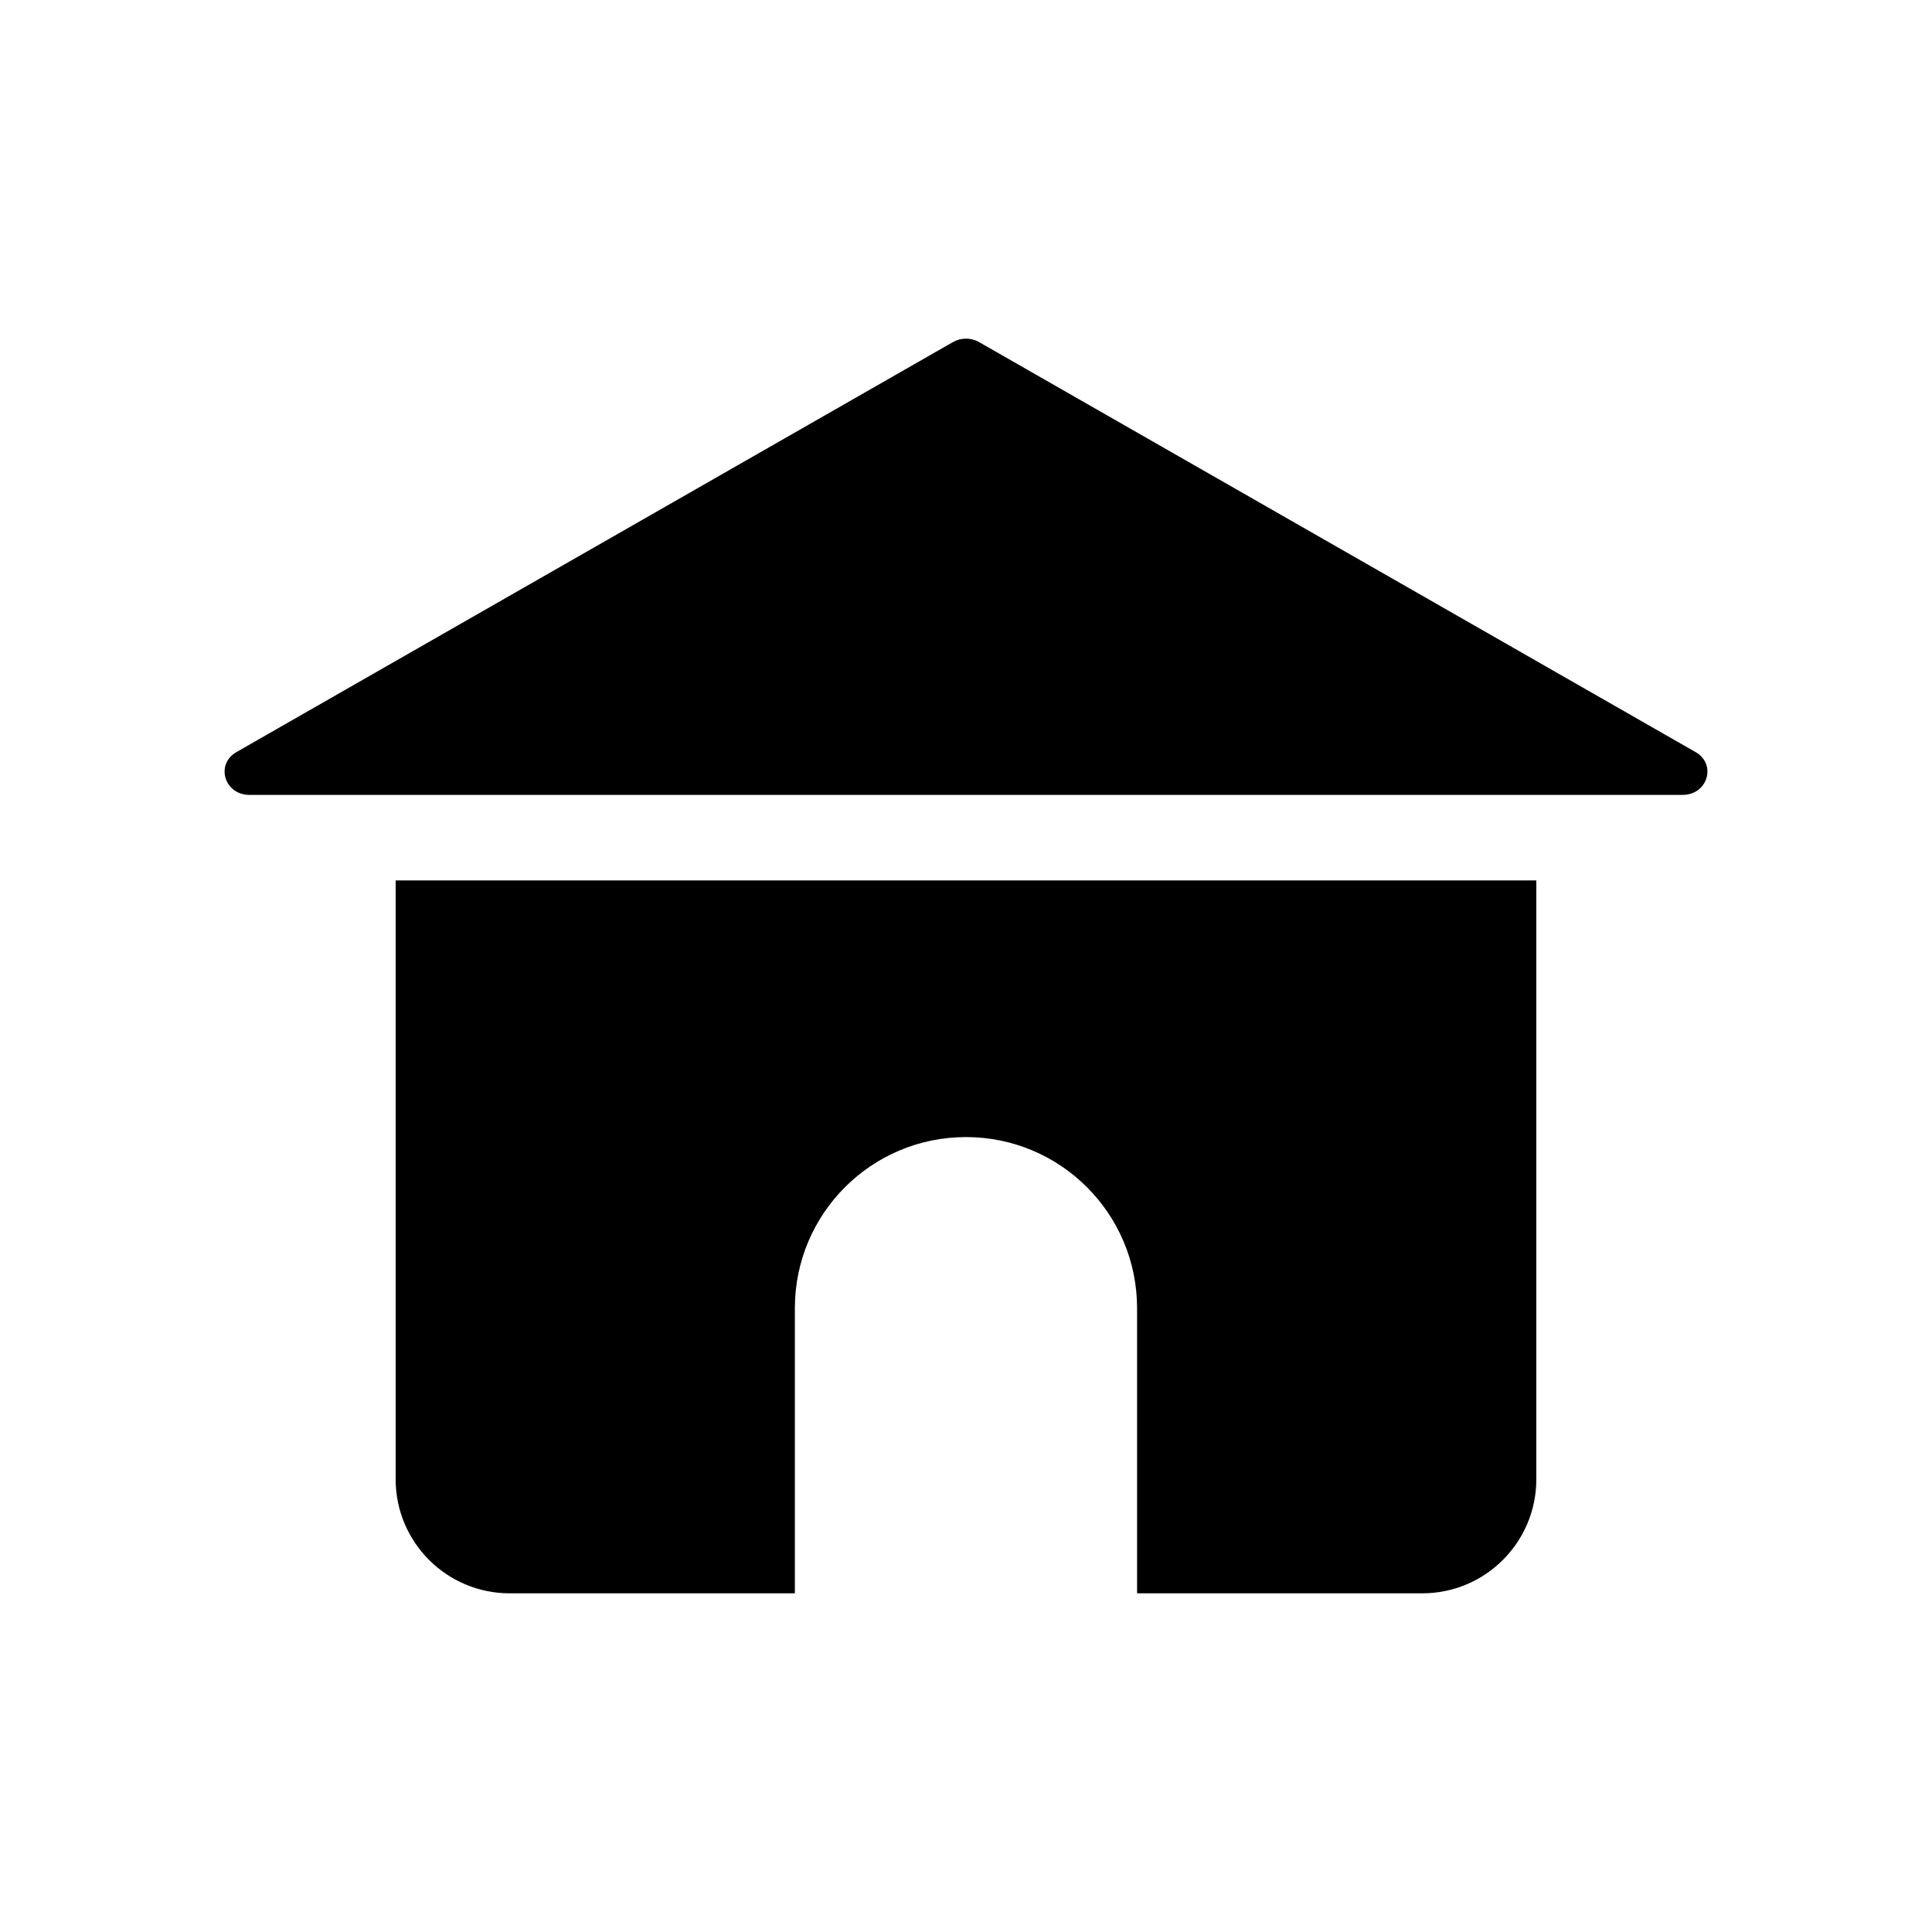
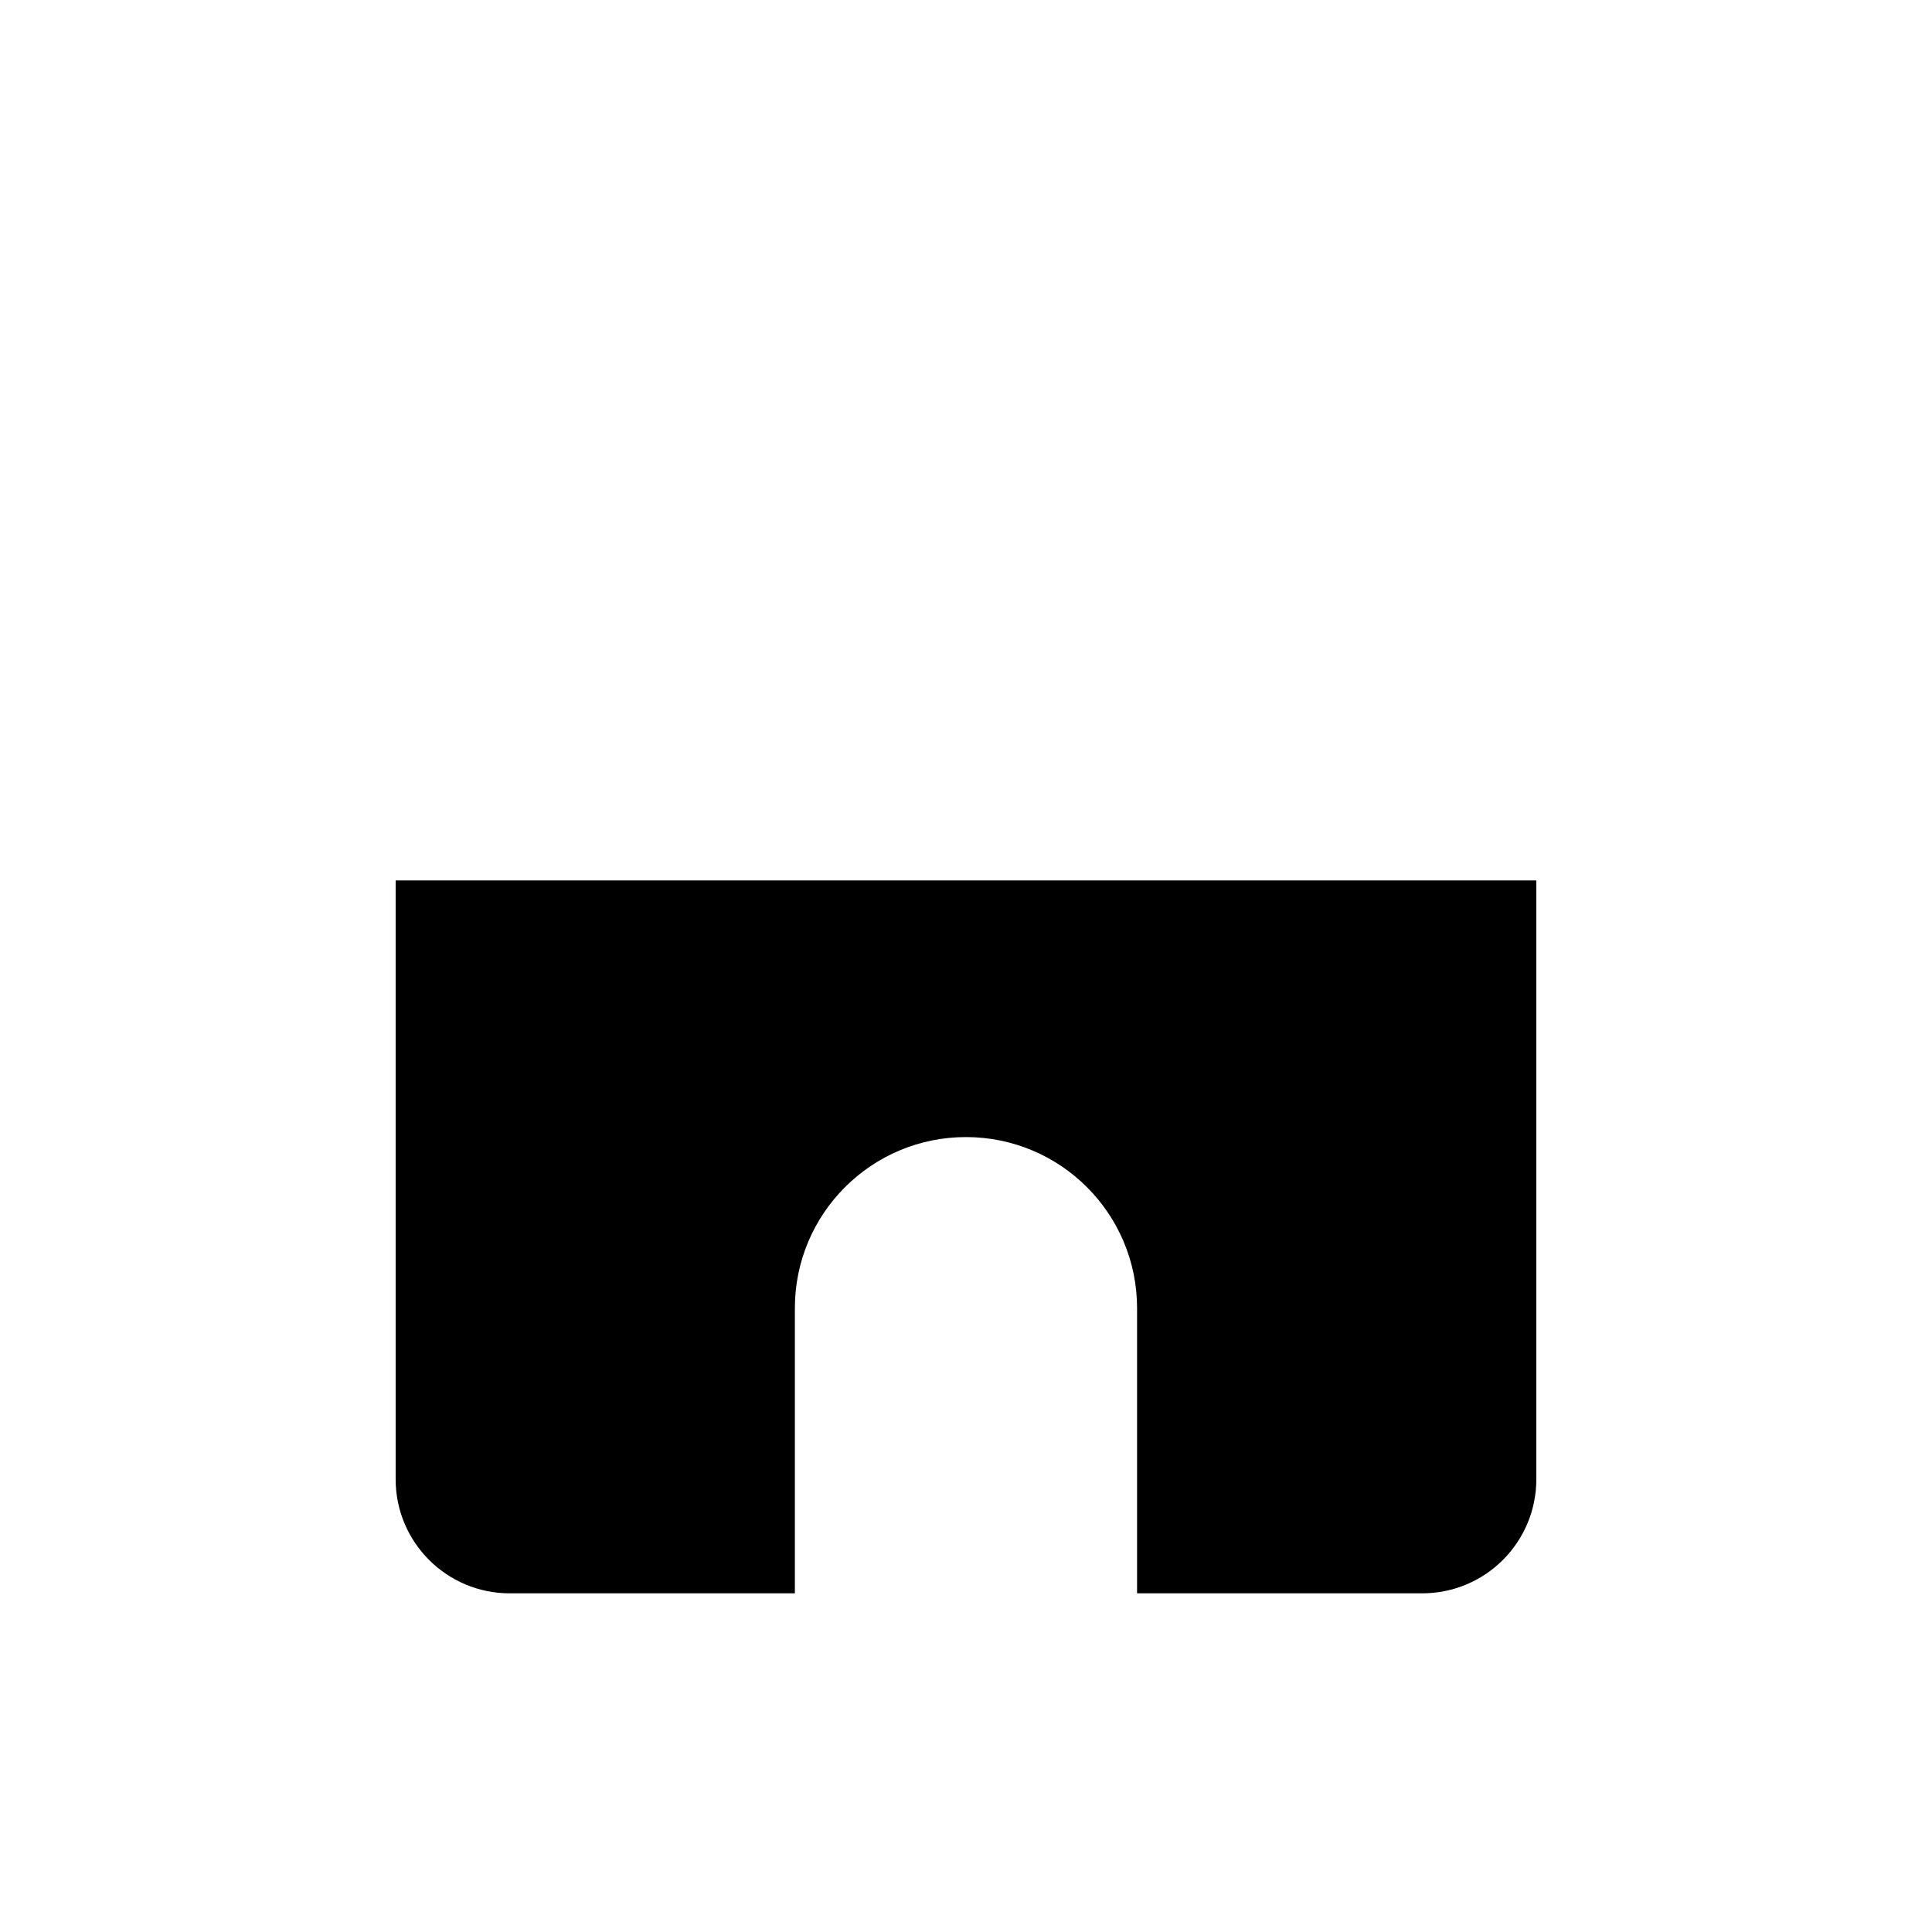
<svg xmlns="http://www.w3.org/2000/svg" fill="#000000" width="800px" height="800px" version="1.1" viewBox="144 144 512 512">
  <g>
    <path d="m520.91 566.25h-75.574v-75.57c0-25.043-20.297-45.344-45.344-45.344-25.043 0-45.344 20.297-45.344 45.344v75.57h-75.566c-16.695 0-30.23-13.531-30.23-30.23v-158.7h302.29v158.7c0 16.695-13.531 30.227-30.227 30.227z" />
-     <path d="m206.66 343.31 189.89-108.66c2.117-1.215 4.793-1.215 6.906 0l189.89 108.66c5.652 3.242 3.191 11.348-3.457 11.348h-379.77c-6.644 0-9.109-8.105-3.453-11.348z" />
  </g>
</svg>